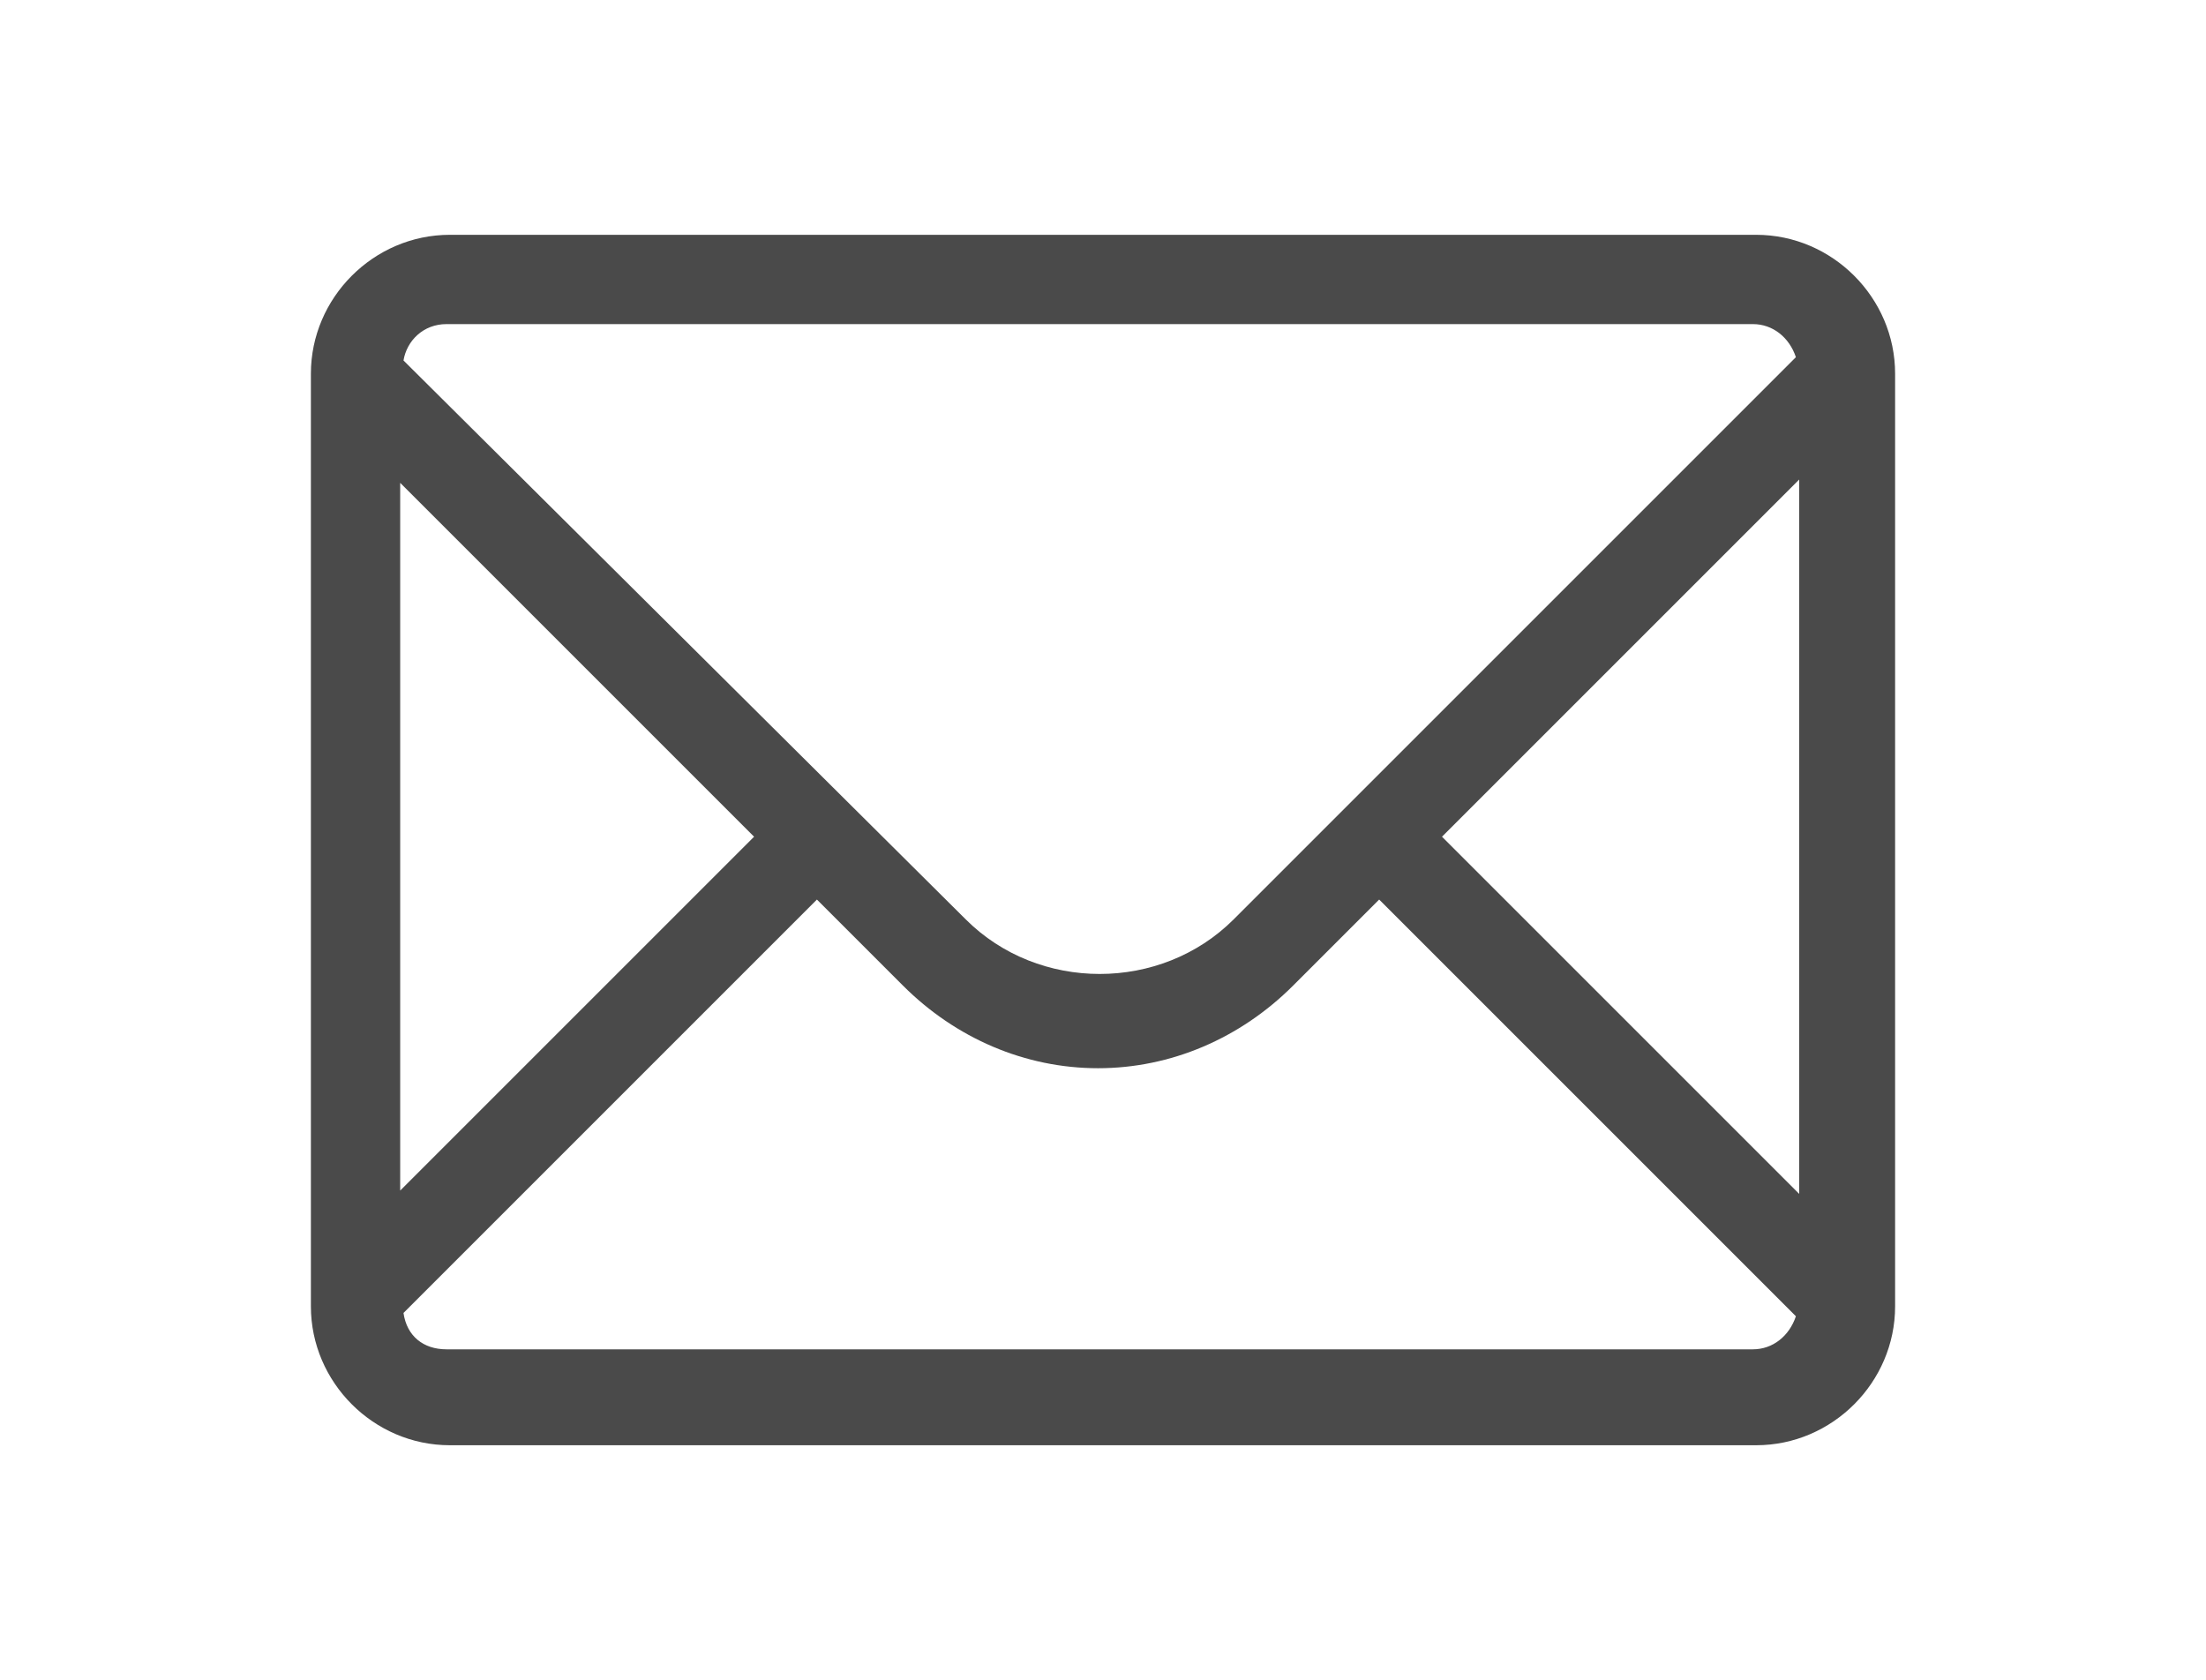
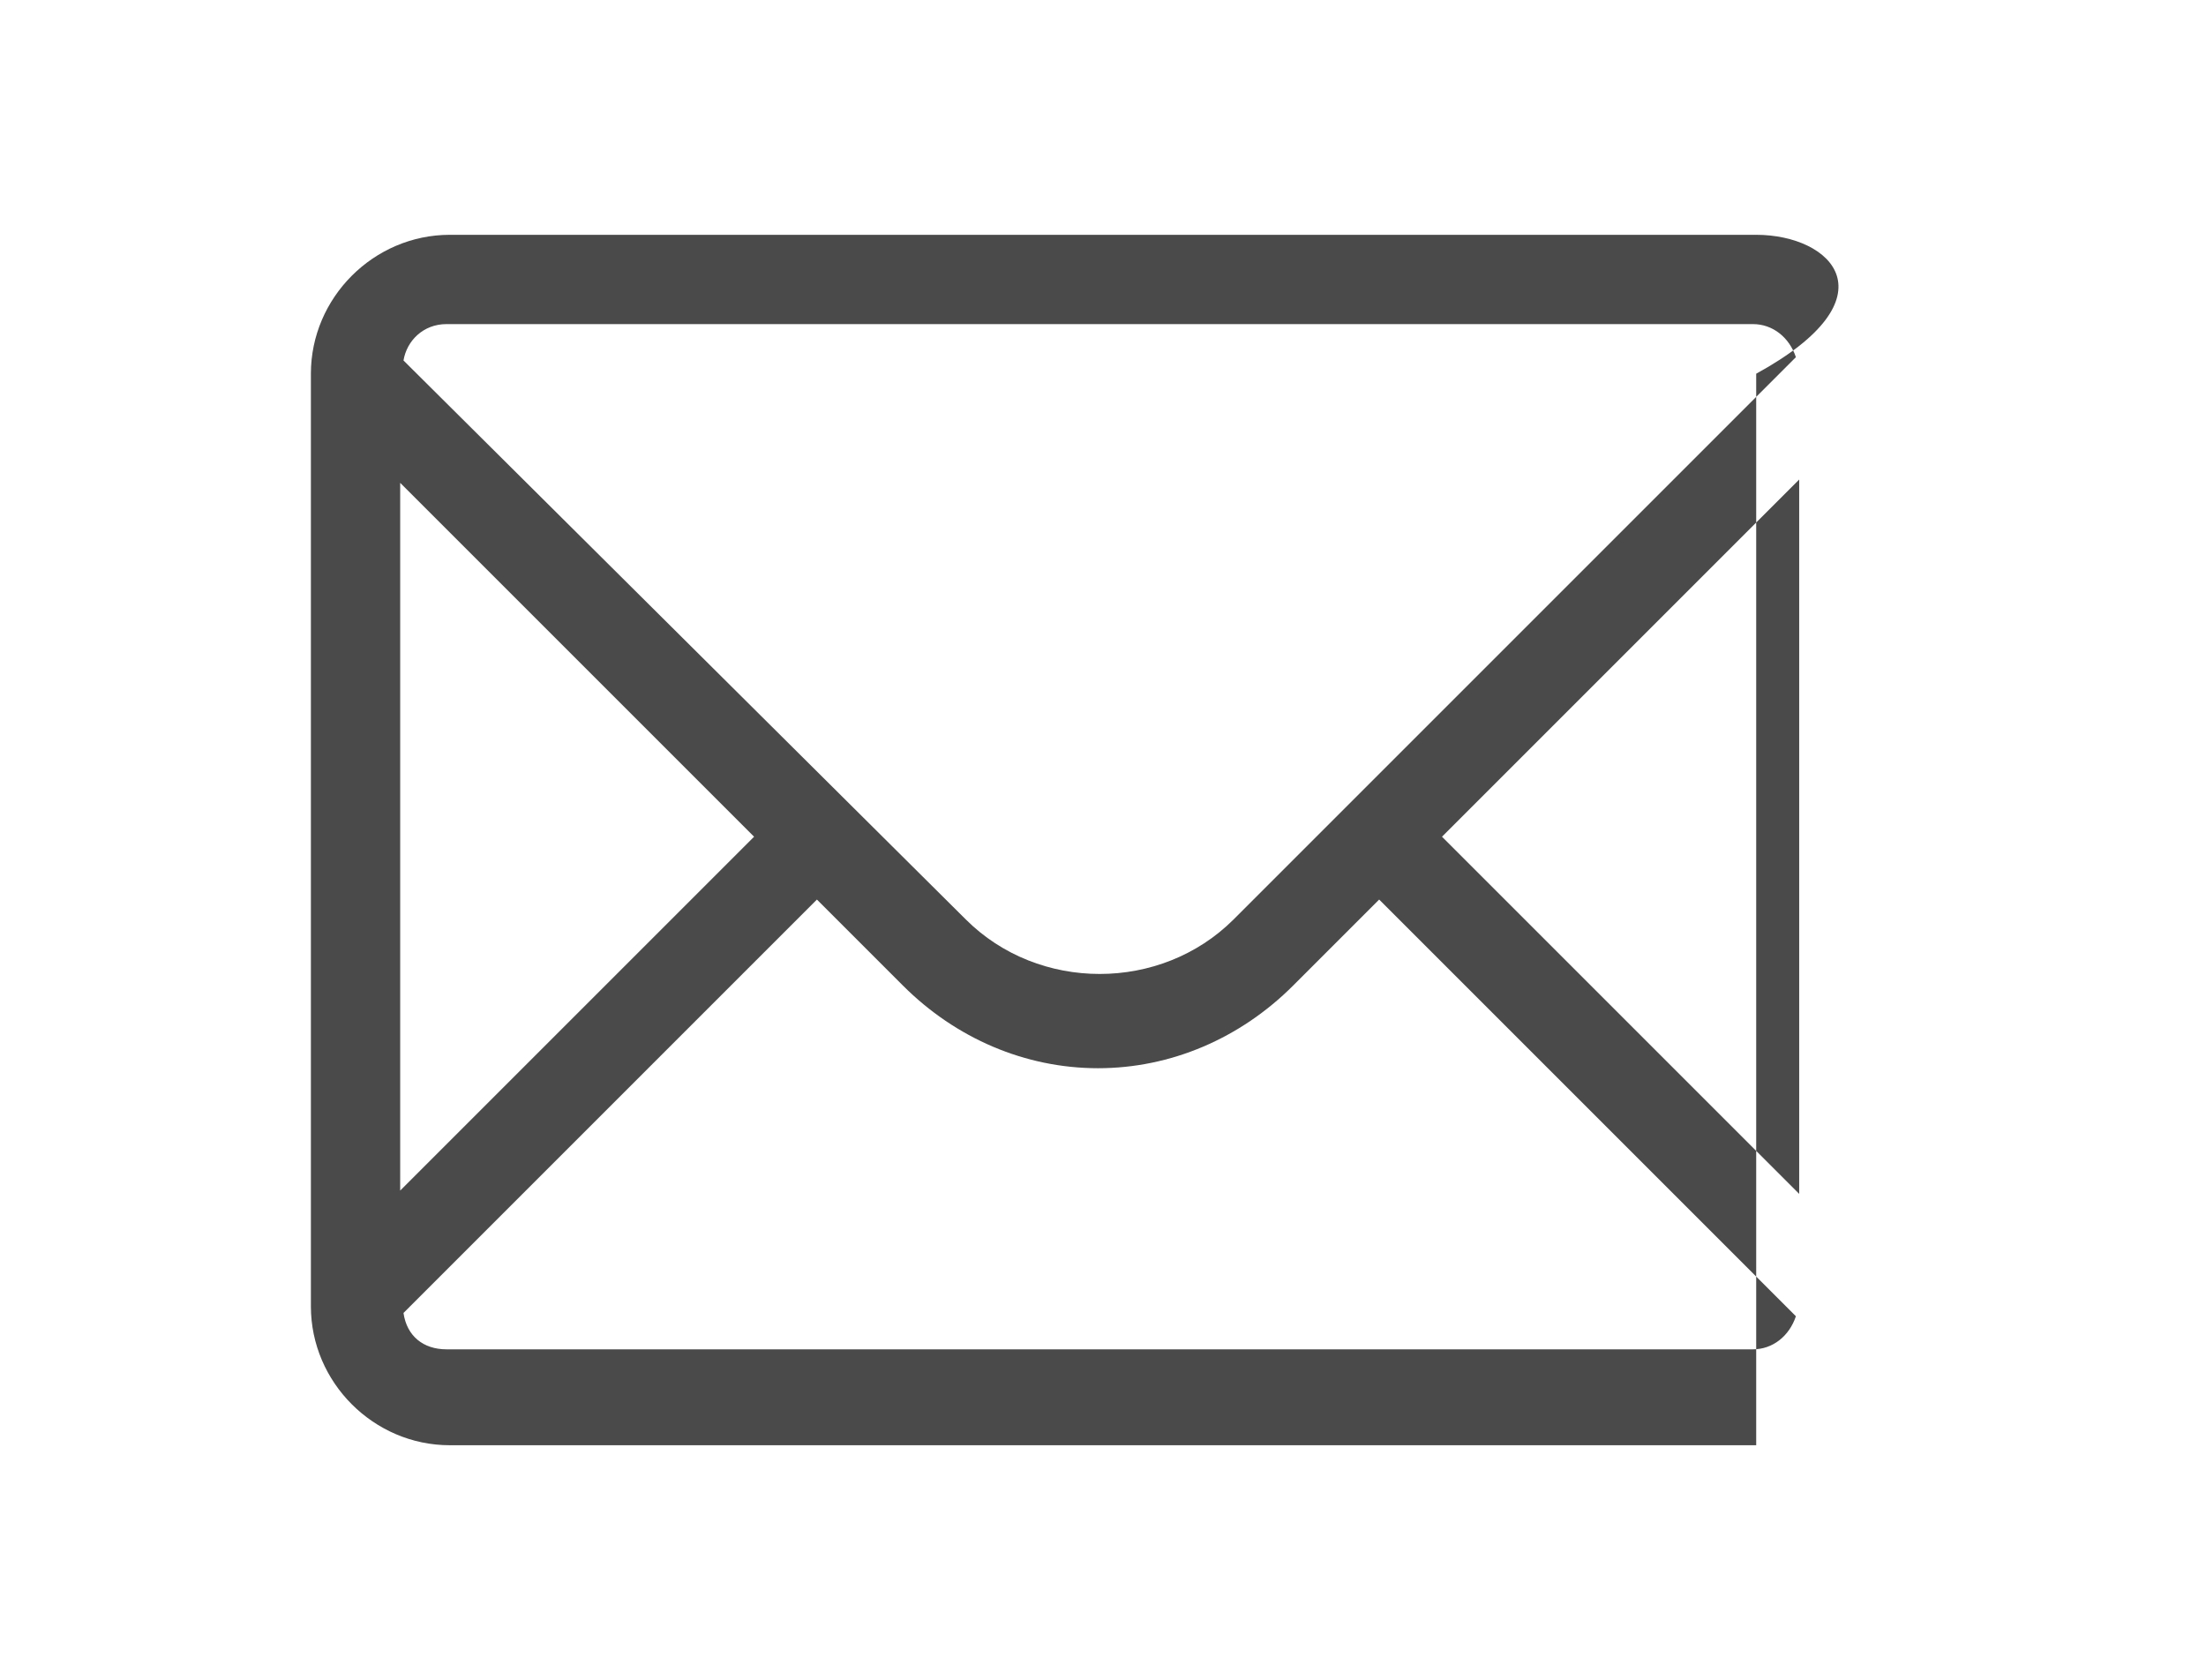
<svg xmlns="http://www.w3.org/2000/svg" version="1.1" id="Layer_1" x="0px" y="0px" viewBox="0 0 66.7 50.8" style="enable-background:new 0 0 66.7 50.8;" xml:space="preserve">
  <style type="text/css">
	.st0{fill:#FFFFFF;}
	.st1{fill:#4A4A4A;}
</style>
-   <rect class="st0" width="66.7" height="50.8" />
-   <path class="st1" d="M53.1,7.1H13.6c-2.3,0-4.2,1.9-4.2,4.2v28.2c0,2.3,1.9,4.2,4.2,4.2h39.5c2.3,0,4.2-1.9,4.2-4.2V11.3  C57.3,9,55.4,7.1,53.1,7.1z M43.6,25.3l10.8-10.8v21.6L43.6,25.3z M13.5,9.8H53c0.6,0,1.1,0.4,1.3,1l-17,17c-2.2,2.2-5.9,2.2-8.1,0  l-17-16.9C12.3,10.3,12.8,9.8,13.5,9.8z M22.8,25.3L12.1,36V14.6L22.8,25.3z M53,40.8H13.5c-0.7,0-1.2-0.4-1.3-1.1l12.5-12.5  l2.6,2.6c1.6,1.6,3.7,2.5,5.9,2.5s4.3-0.9,5.9-2.5l2.6-2.6l12.6,12.6C54.1,40.4,53.6,40.8,53,40.8z" />
+   <path class="st1" d="M53.1,7.1H13.6c-2.3,0-4.2,1.9-4.2,4.2v28.2c0,2.3,1.9,4.2,4.2,4.2h39.5V11.3  C57.3,9,55.4,7.1,53.1,7.1z M43.6,25.3l10.8-10.8v21.6L43.6,25.3z M13.5,9.8H53c0.6,0,1.1,0.4,1.3,1l-17,17c-2.2,2.2-5.9,2.2-8.1,0  l-17-16.9C12.3,10.3,12.8,9.8,13.5,9.8z M22.8,25.3L12.1,36V14.6L22.8,25.3z M53,40.8H13.5c-0.7,0-1.2-0.4-1.3-1.1l12.5-12.5  l2.6,2.6c1.6,1.6,3.7,2.5,5.9,2.5s4.3-0.9,5.9-2.5l2.6-2.6l12.6,12.6C54.1,40.4,53.6,40.8,53,40.8z" />
</svg>